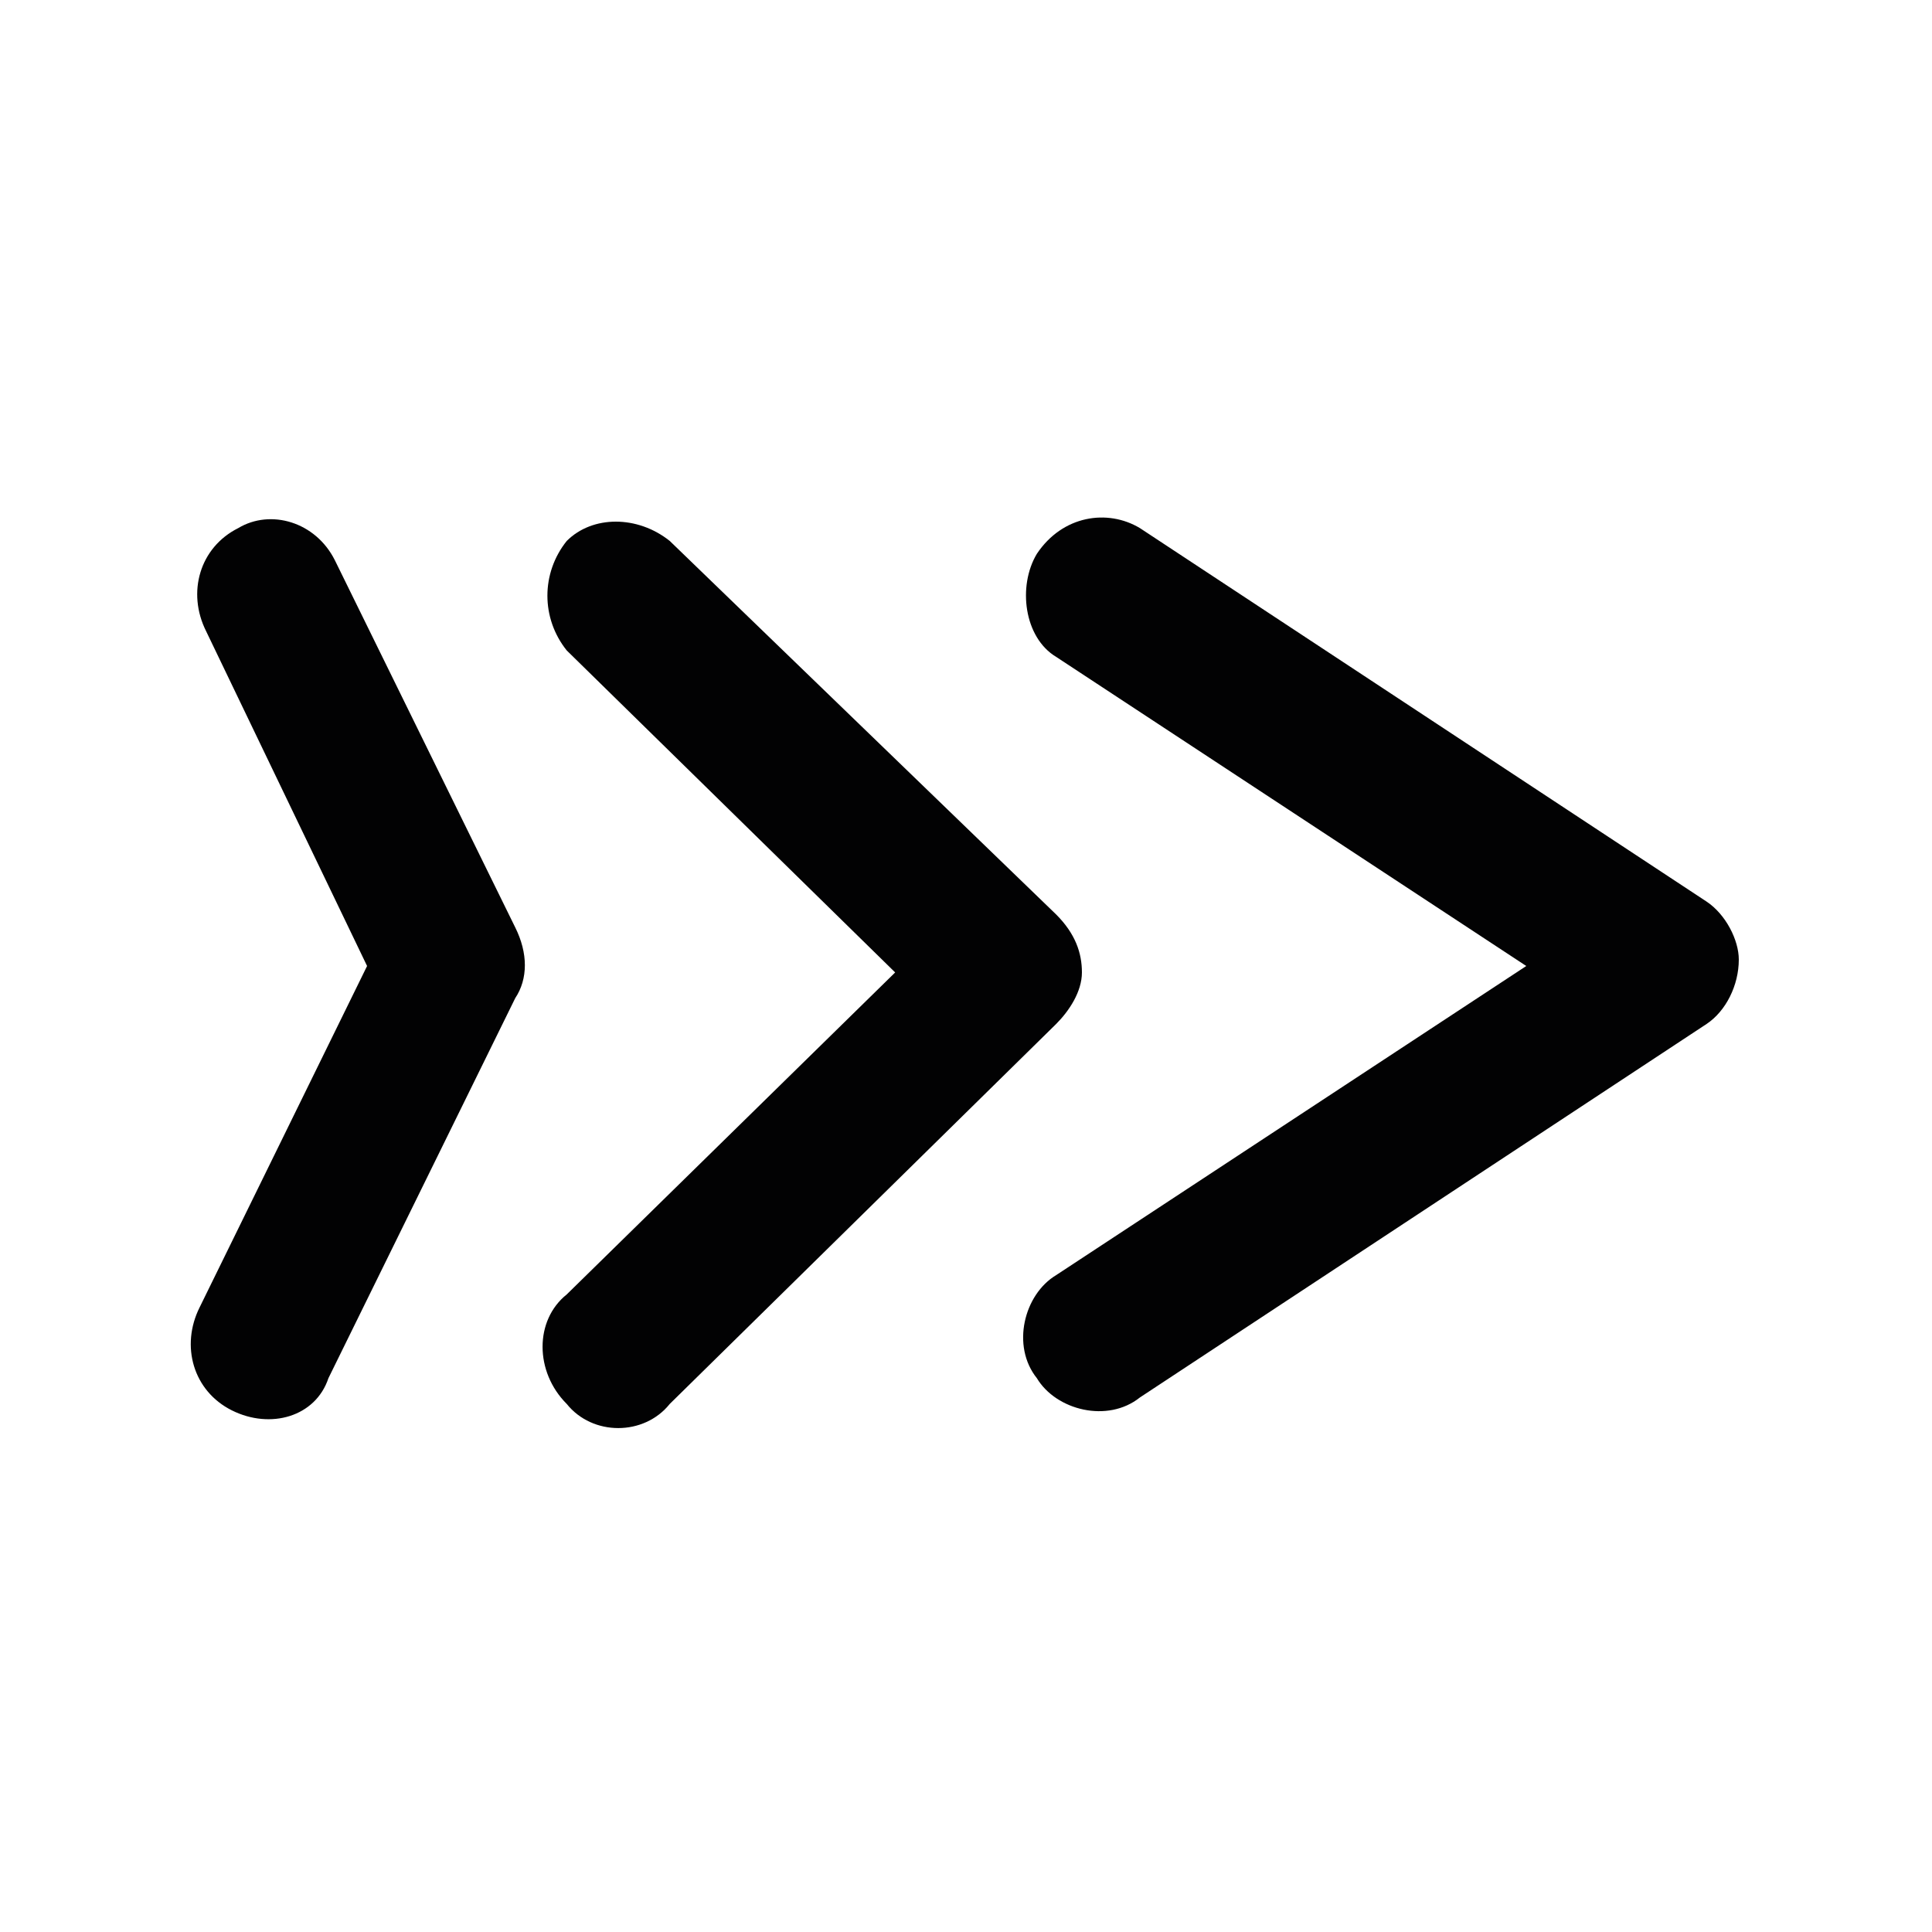
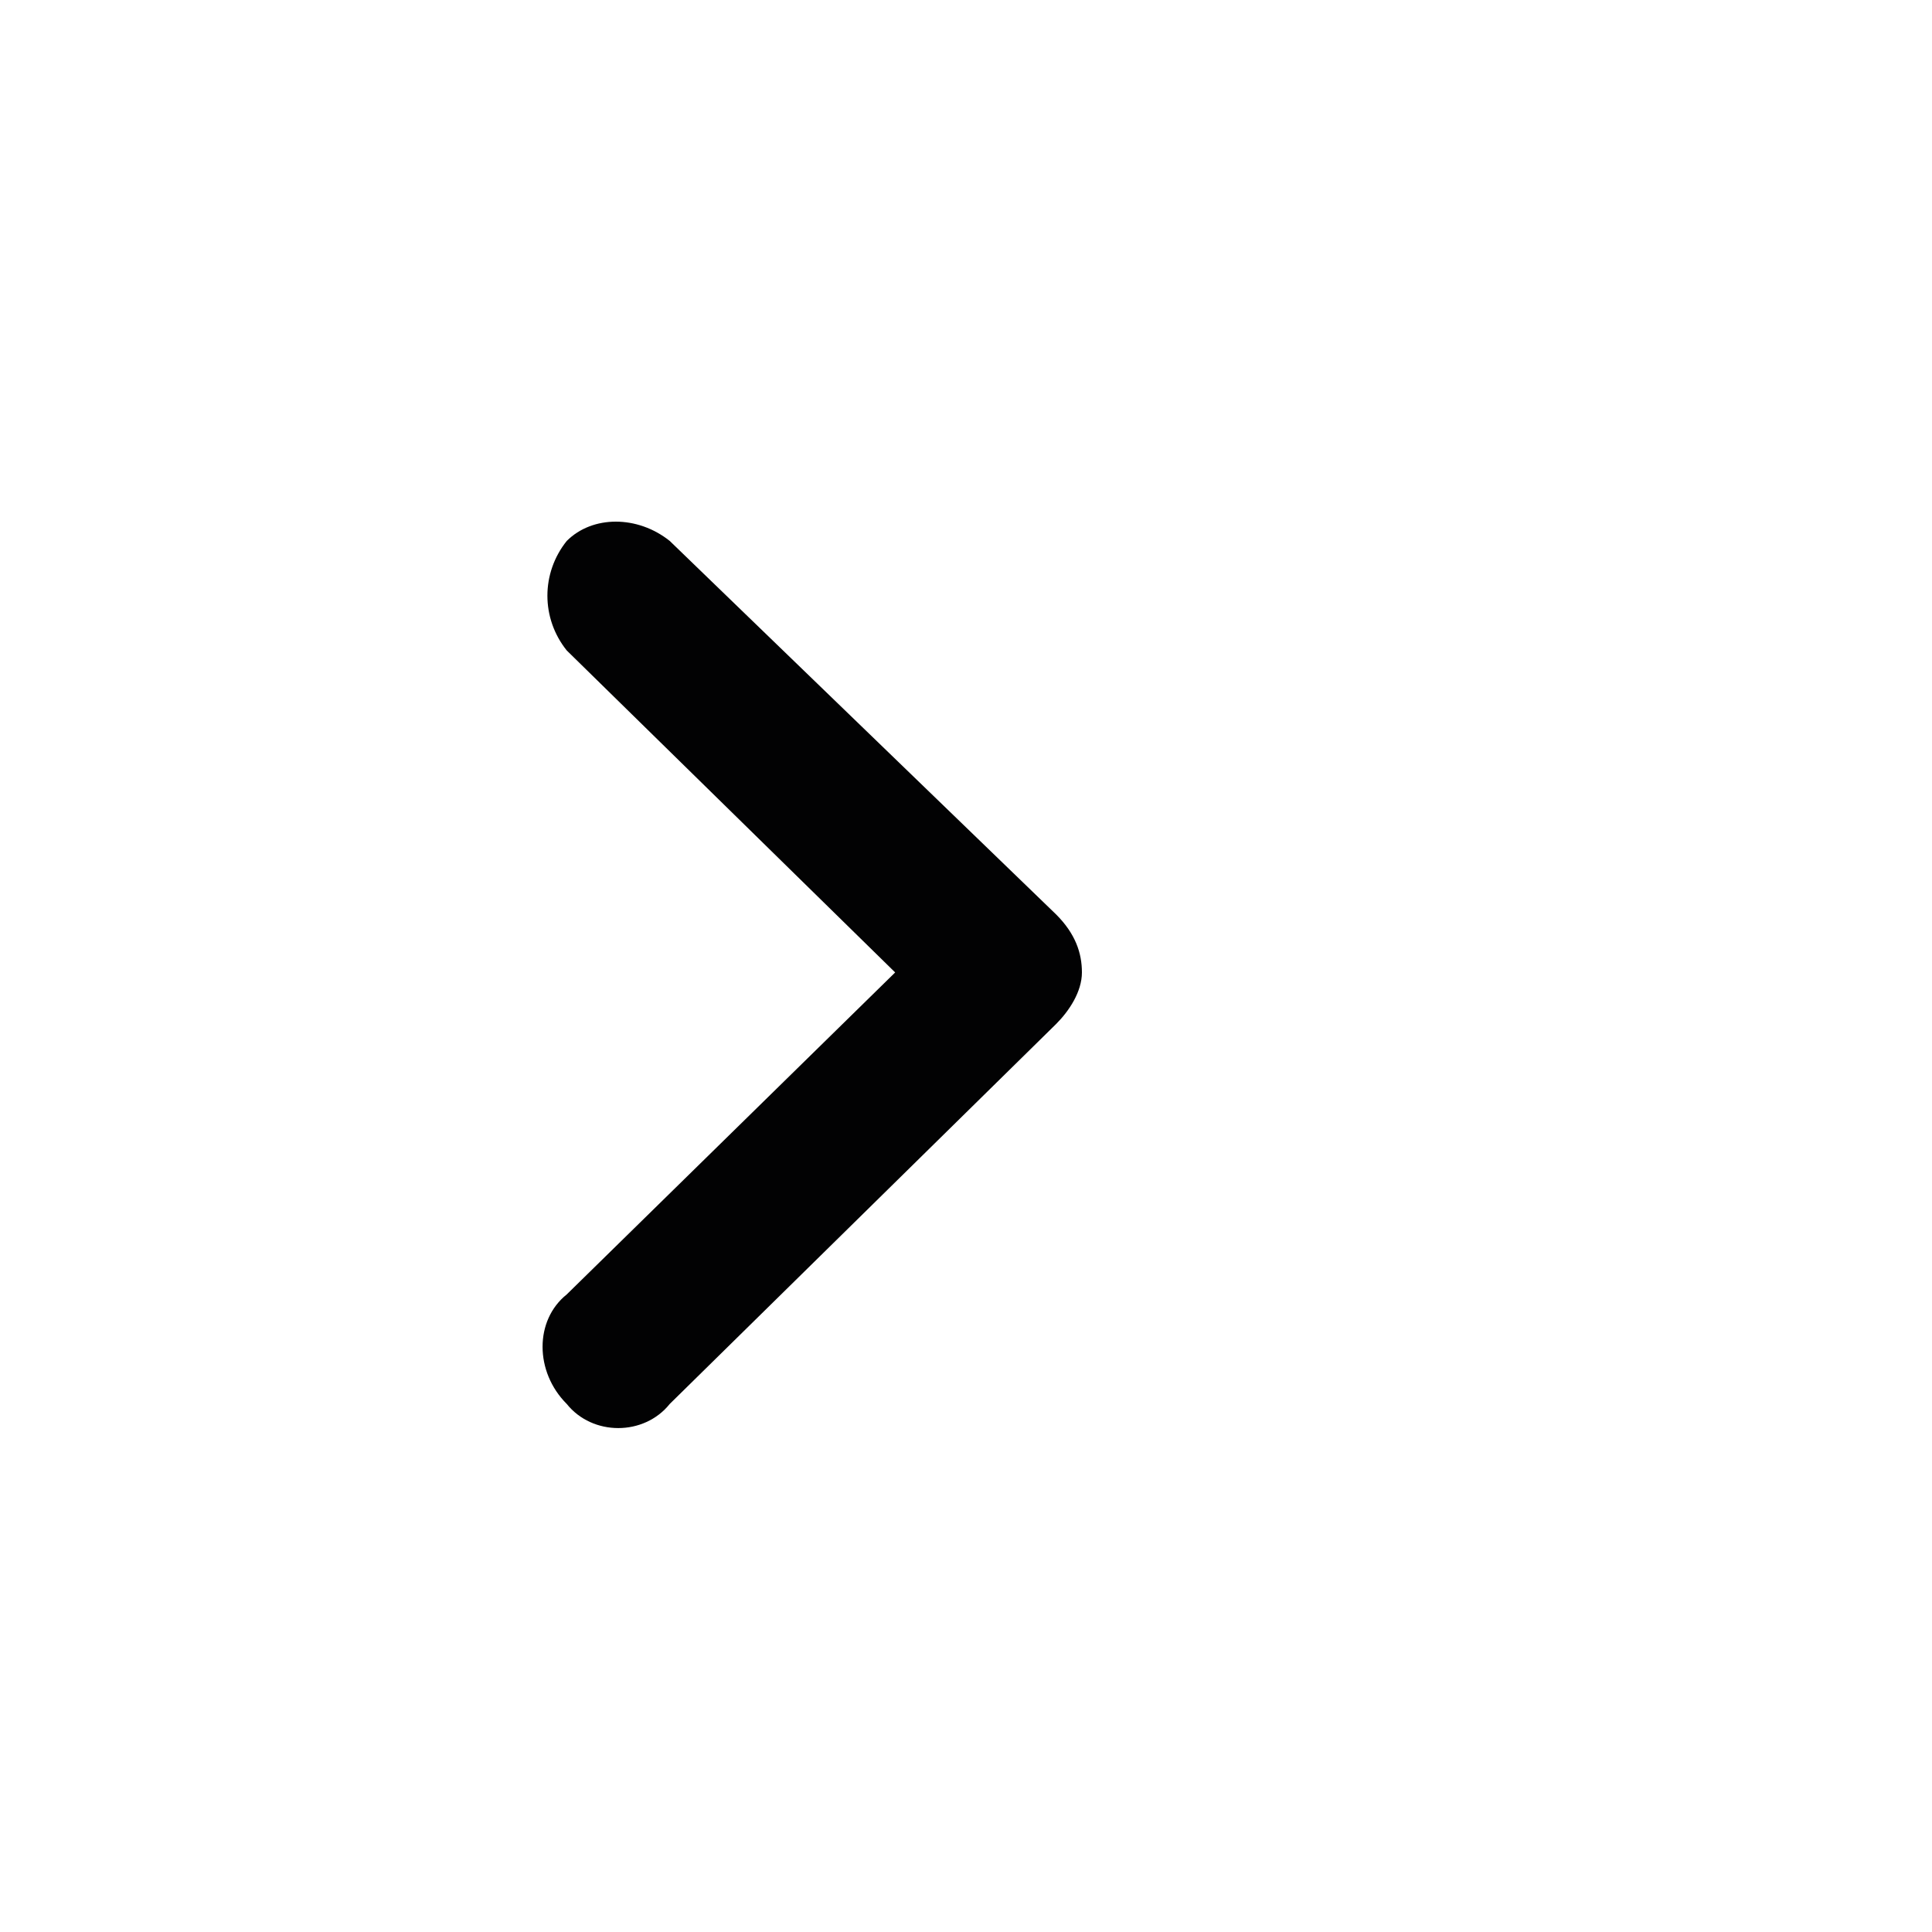
<svg xmlns="http://www.w3.org/2000/svg" version="1.1" id="Calque_1" x="0" y="0" viewBox="0 0 30 30" xml:space="preserve">
  <g fill="#020203">
    <path d="M8.8 10zM16.4 15.9c.2-.2.4-.5.4-.8 0-.3-.1-.6-.4-.9l-6-5.8c-.5-.4-1.2-.4-1.6 0-.4.5-.4 1.2 0 1.7l5.1 5-5.1 5c-.5.4-.5 1.2 0 1.7.4.5 1.2.5 1.6 0l6-5.9z" />
-     <path d="M26.5 14l-8.8-5.8c-.5-.3-1.2-.2-1.6.4-.3.5-.2 1.3.3 1.6l7.3 4.8-7.3 4.8c-.5.3-.7 1.1-.3 1.6.3.5 1.1.7 1.6.3l8.8-5.8c.3-.2.5-.6.5-1 0-.3-.2-.7-.5-.9zM5.2 8.7c-.3-.6-1-.8-1.5-.5-.6.3-.8 1-.5 1.6L5.7 15l-2.6 5.3c-.3.6-.1 1.3.5 1.6.6.3 1.3.1 1.5-.5L8 15.5c.2-.3.2-.7 0-1.1L5.2 8.7z" />
  </g>
</svg>